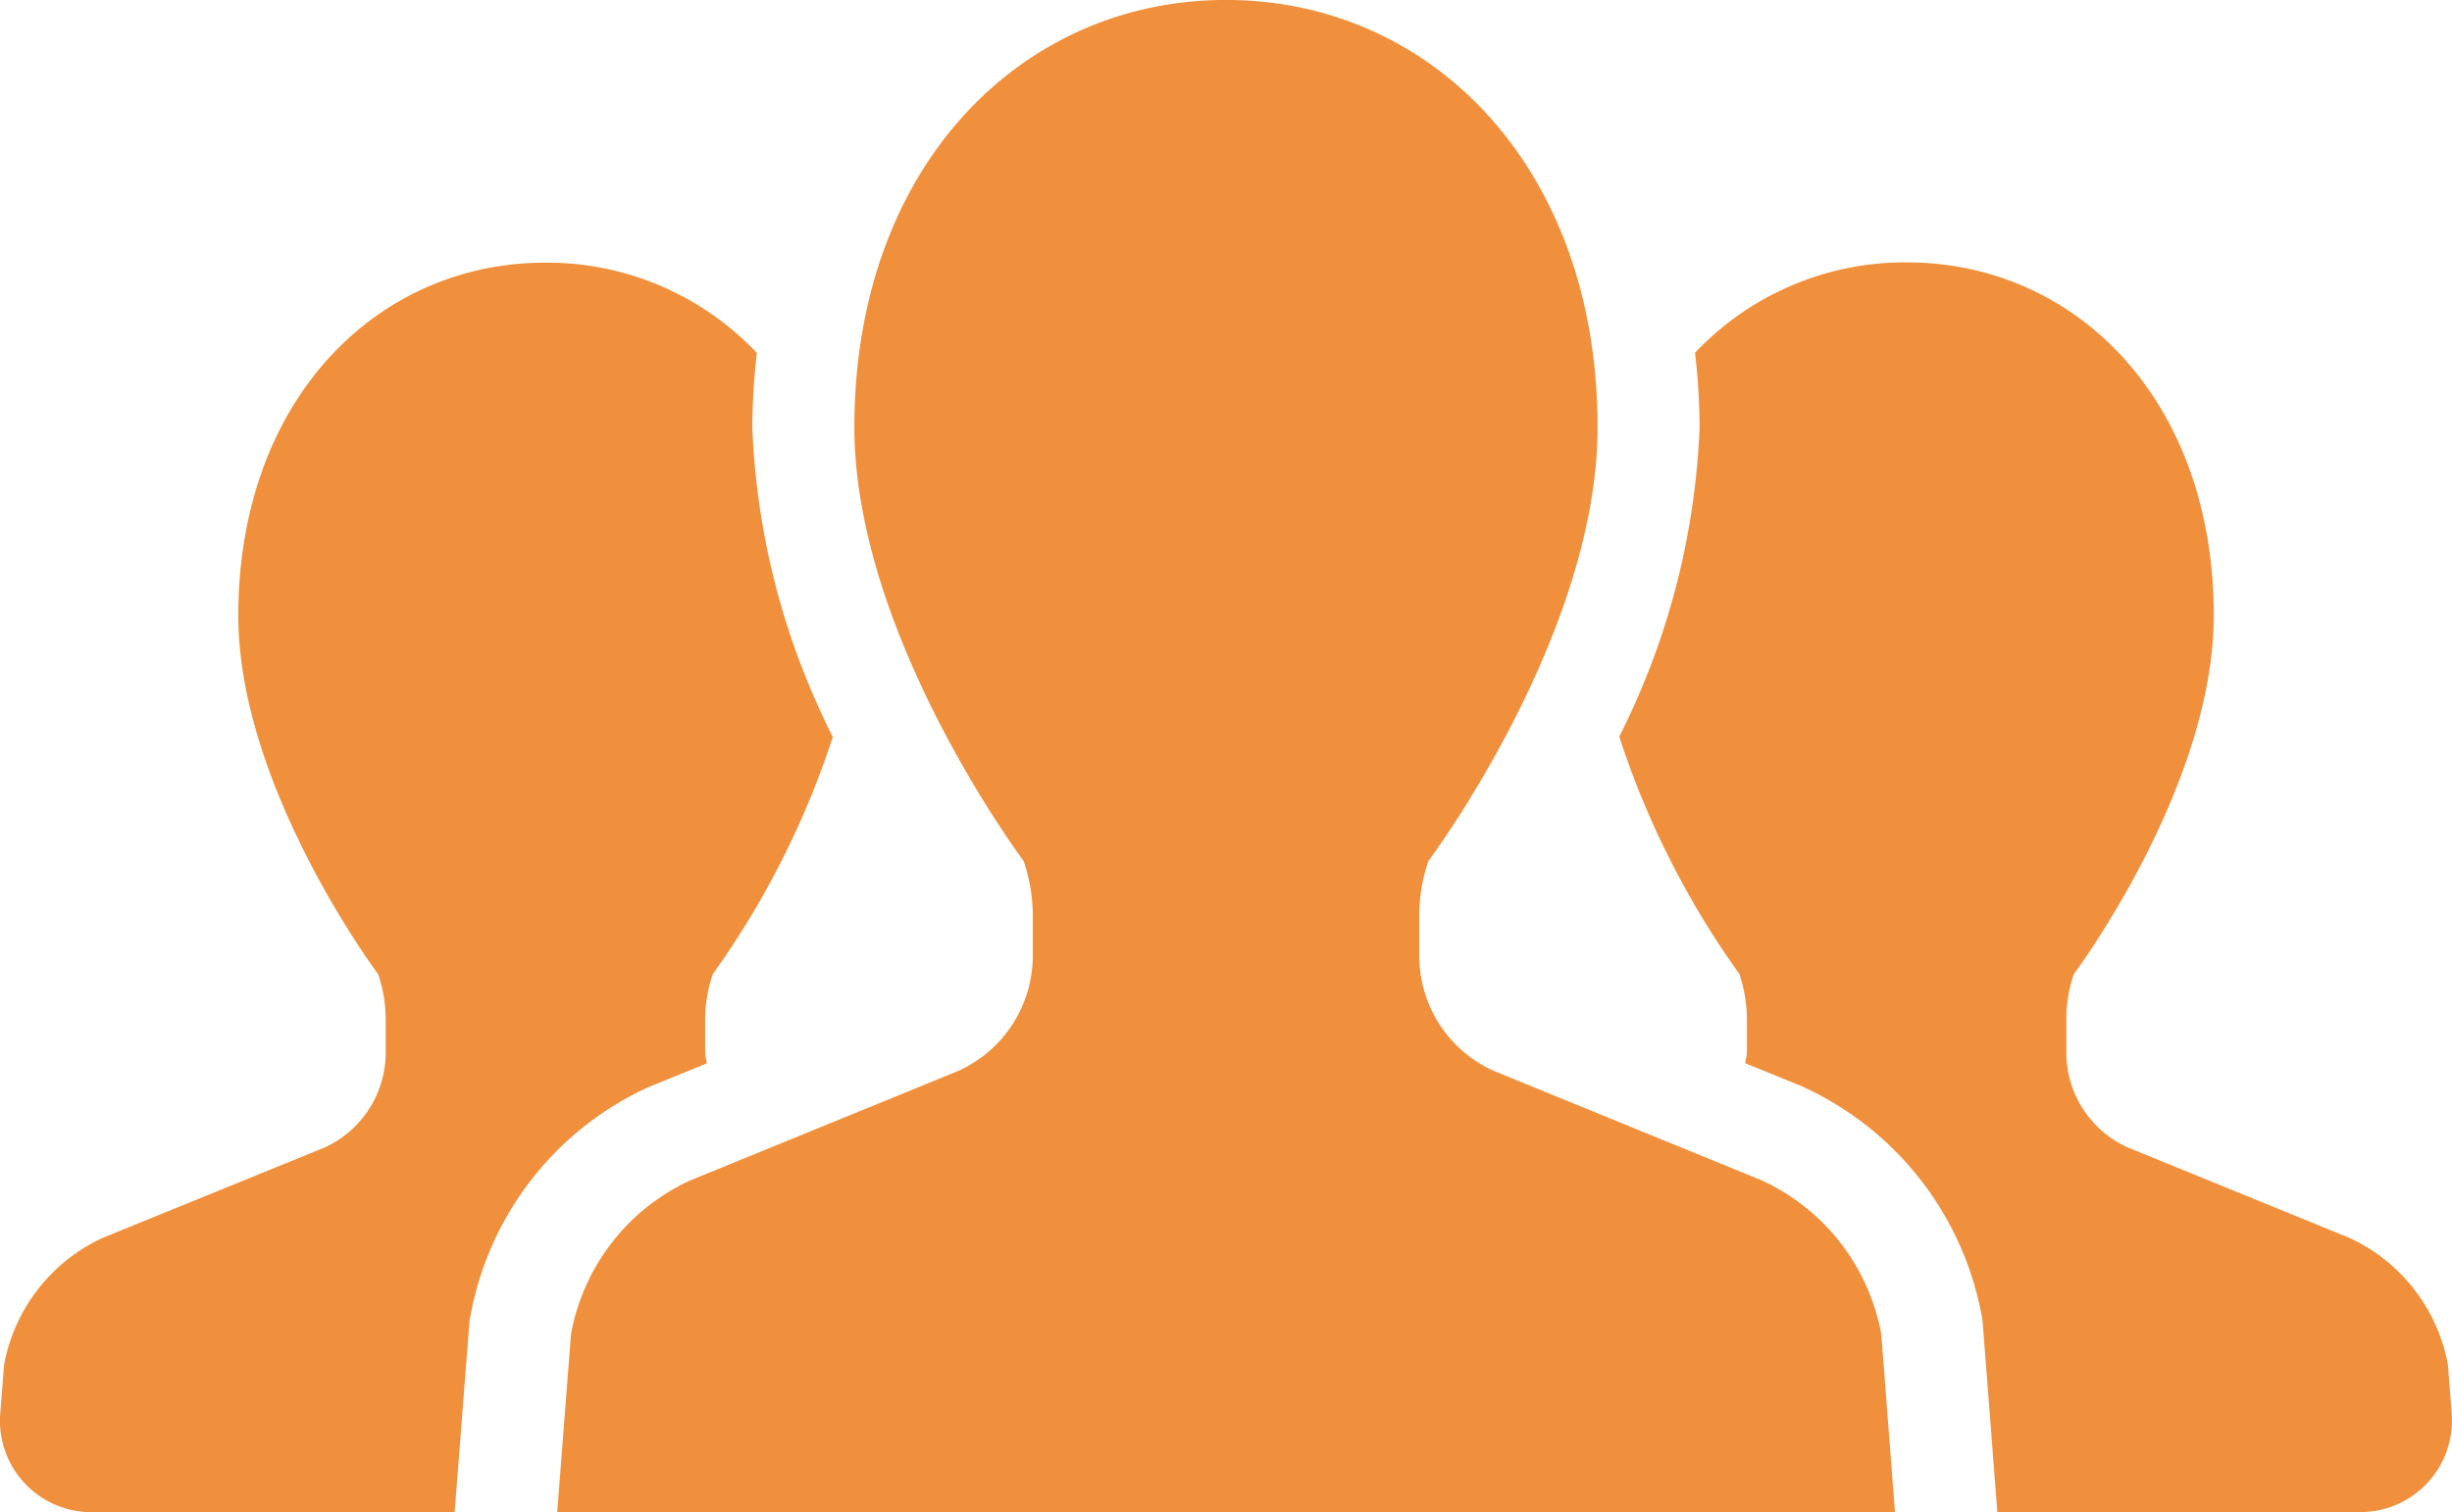
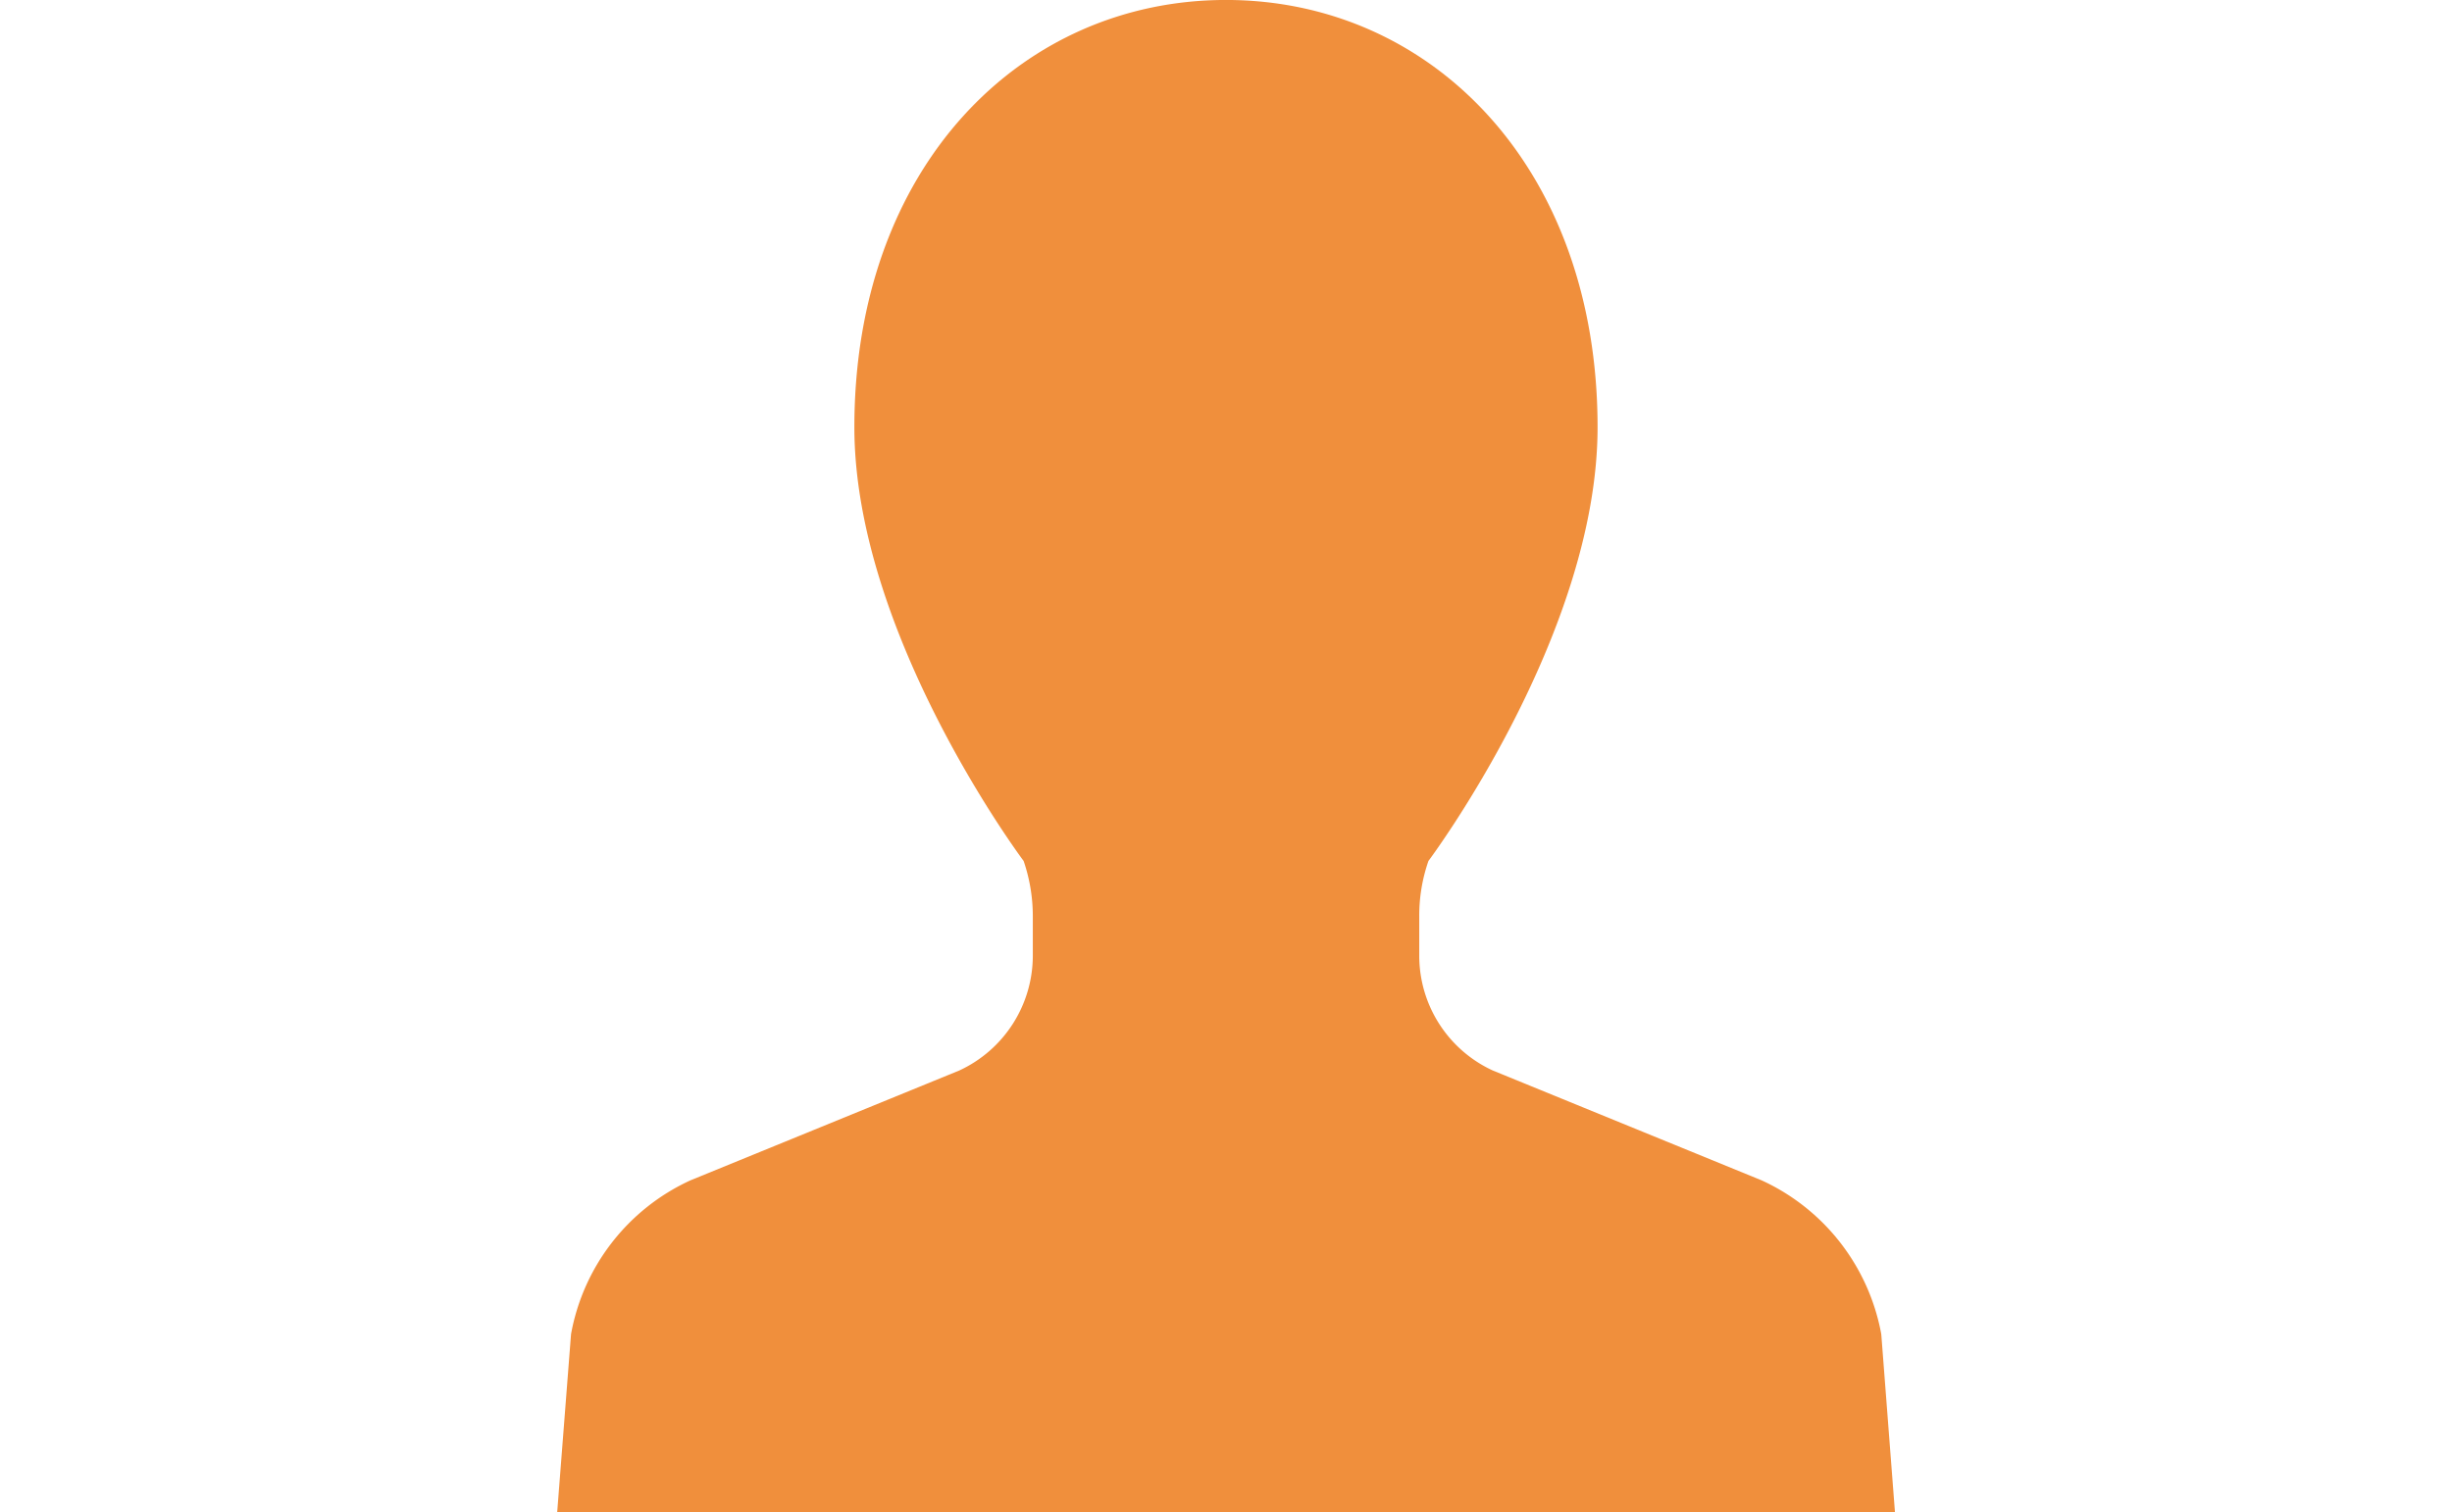
<svg xmlns="http://www.w3.org/2000/svg" id="icon02" width="80" height="49.351" viewBox="0 0 80 49.351">
-   <path id="パス_28" data-name="パス 28" d="M23.057,179.044c-.012-.125-.051-.239-.051-.364v-1.067a4.5,4.5,0,0,1,.249-1.484,28.427,28.427,0,0,0,3.916-7.742,24.439,24.439,0,0,1-2.627-10.1,22.583,22.583,0,0,1,.147-2.432,9.419,9.419,0,0,0-6.9-2.944c-5.53,0-10.017,4.512-10.017,11.523,0,5.61,4.565,11.7,4.565,11.7a4.627,4.627,0,0,1,.244,1.484v1.067a3.406,3.406,0,0,1-1.987,3.1L3.35,184.737a5.7,5.7,0,0,0-3.218,4.145l-.125,1.594a2.985,2.985,0,0,0,2.976,3.213H14.832l.486-6.243.032-.168a10.217,10.217,0,0,1,5.779-7.449Z" transform="translate(0.001 -144.339)" fill="#f08f3c" />
-   <path id="パス_29" data-name="パス 29" d="M365.152,188.882a5.688,5.688,0,0,0-3.215-4.145l-7.253-2.961a3.4,3.4,0,0,1-1.982-3.1v-1.067a4.5,4.5,0,0,1,.247-1.484s4.563-6.089,4.563-11.7c0-7.012-4.485-11.523-10.024-11.523a9.421,9.421,0,0,0-6.9,2.949,21.829,21.829,0,0,1,.149,2.427,24.472,24.472,0,0,1-2.622,10.1,28.355,28.355,0,0,0,3.918,7.744,4.63,4.63,0,0,1,.247,1.484v1.067c0,.125-.042.239-.054.364l1.8.732a10.277,10.277,0,0,1,5.913,7.5l.029.171.483,6.245H362.3a2.985,2.985,0,0,0,2.974-3.213Z" transform="translate(-285.285 -144.339)" fill="#f08f3c" />
  <path id="パス_30" data-name="パス 30" d="M155.625,136.6l-8.774-3.586a4.124,4.124,0,0,1-2.4-3.745v-1.294a5.432,5.432,0,0,1,.3-1.8s5.518-7.363,5.518-14.155c0-8.486-5.427-13.943-12.124-13.943s-12.124,5.457-12.124,13.943c0,6.792,5.522,14.155,5.522,14.155a5.56,5.56,0,0,1,.3,1.8v1.294a4.132,4.132,0,0,1-2.4,3.745l-8.774,3.586a6.868,6.868,0,0,0-3.892,5.017l-.452,5.813h43.647l-.447-5.813A6.887,6.887,0,0,0,155.625,136.6Z" transform="translate(-98.146 -98.078)" fill="#f08f3c" />
</svg>